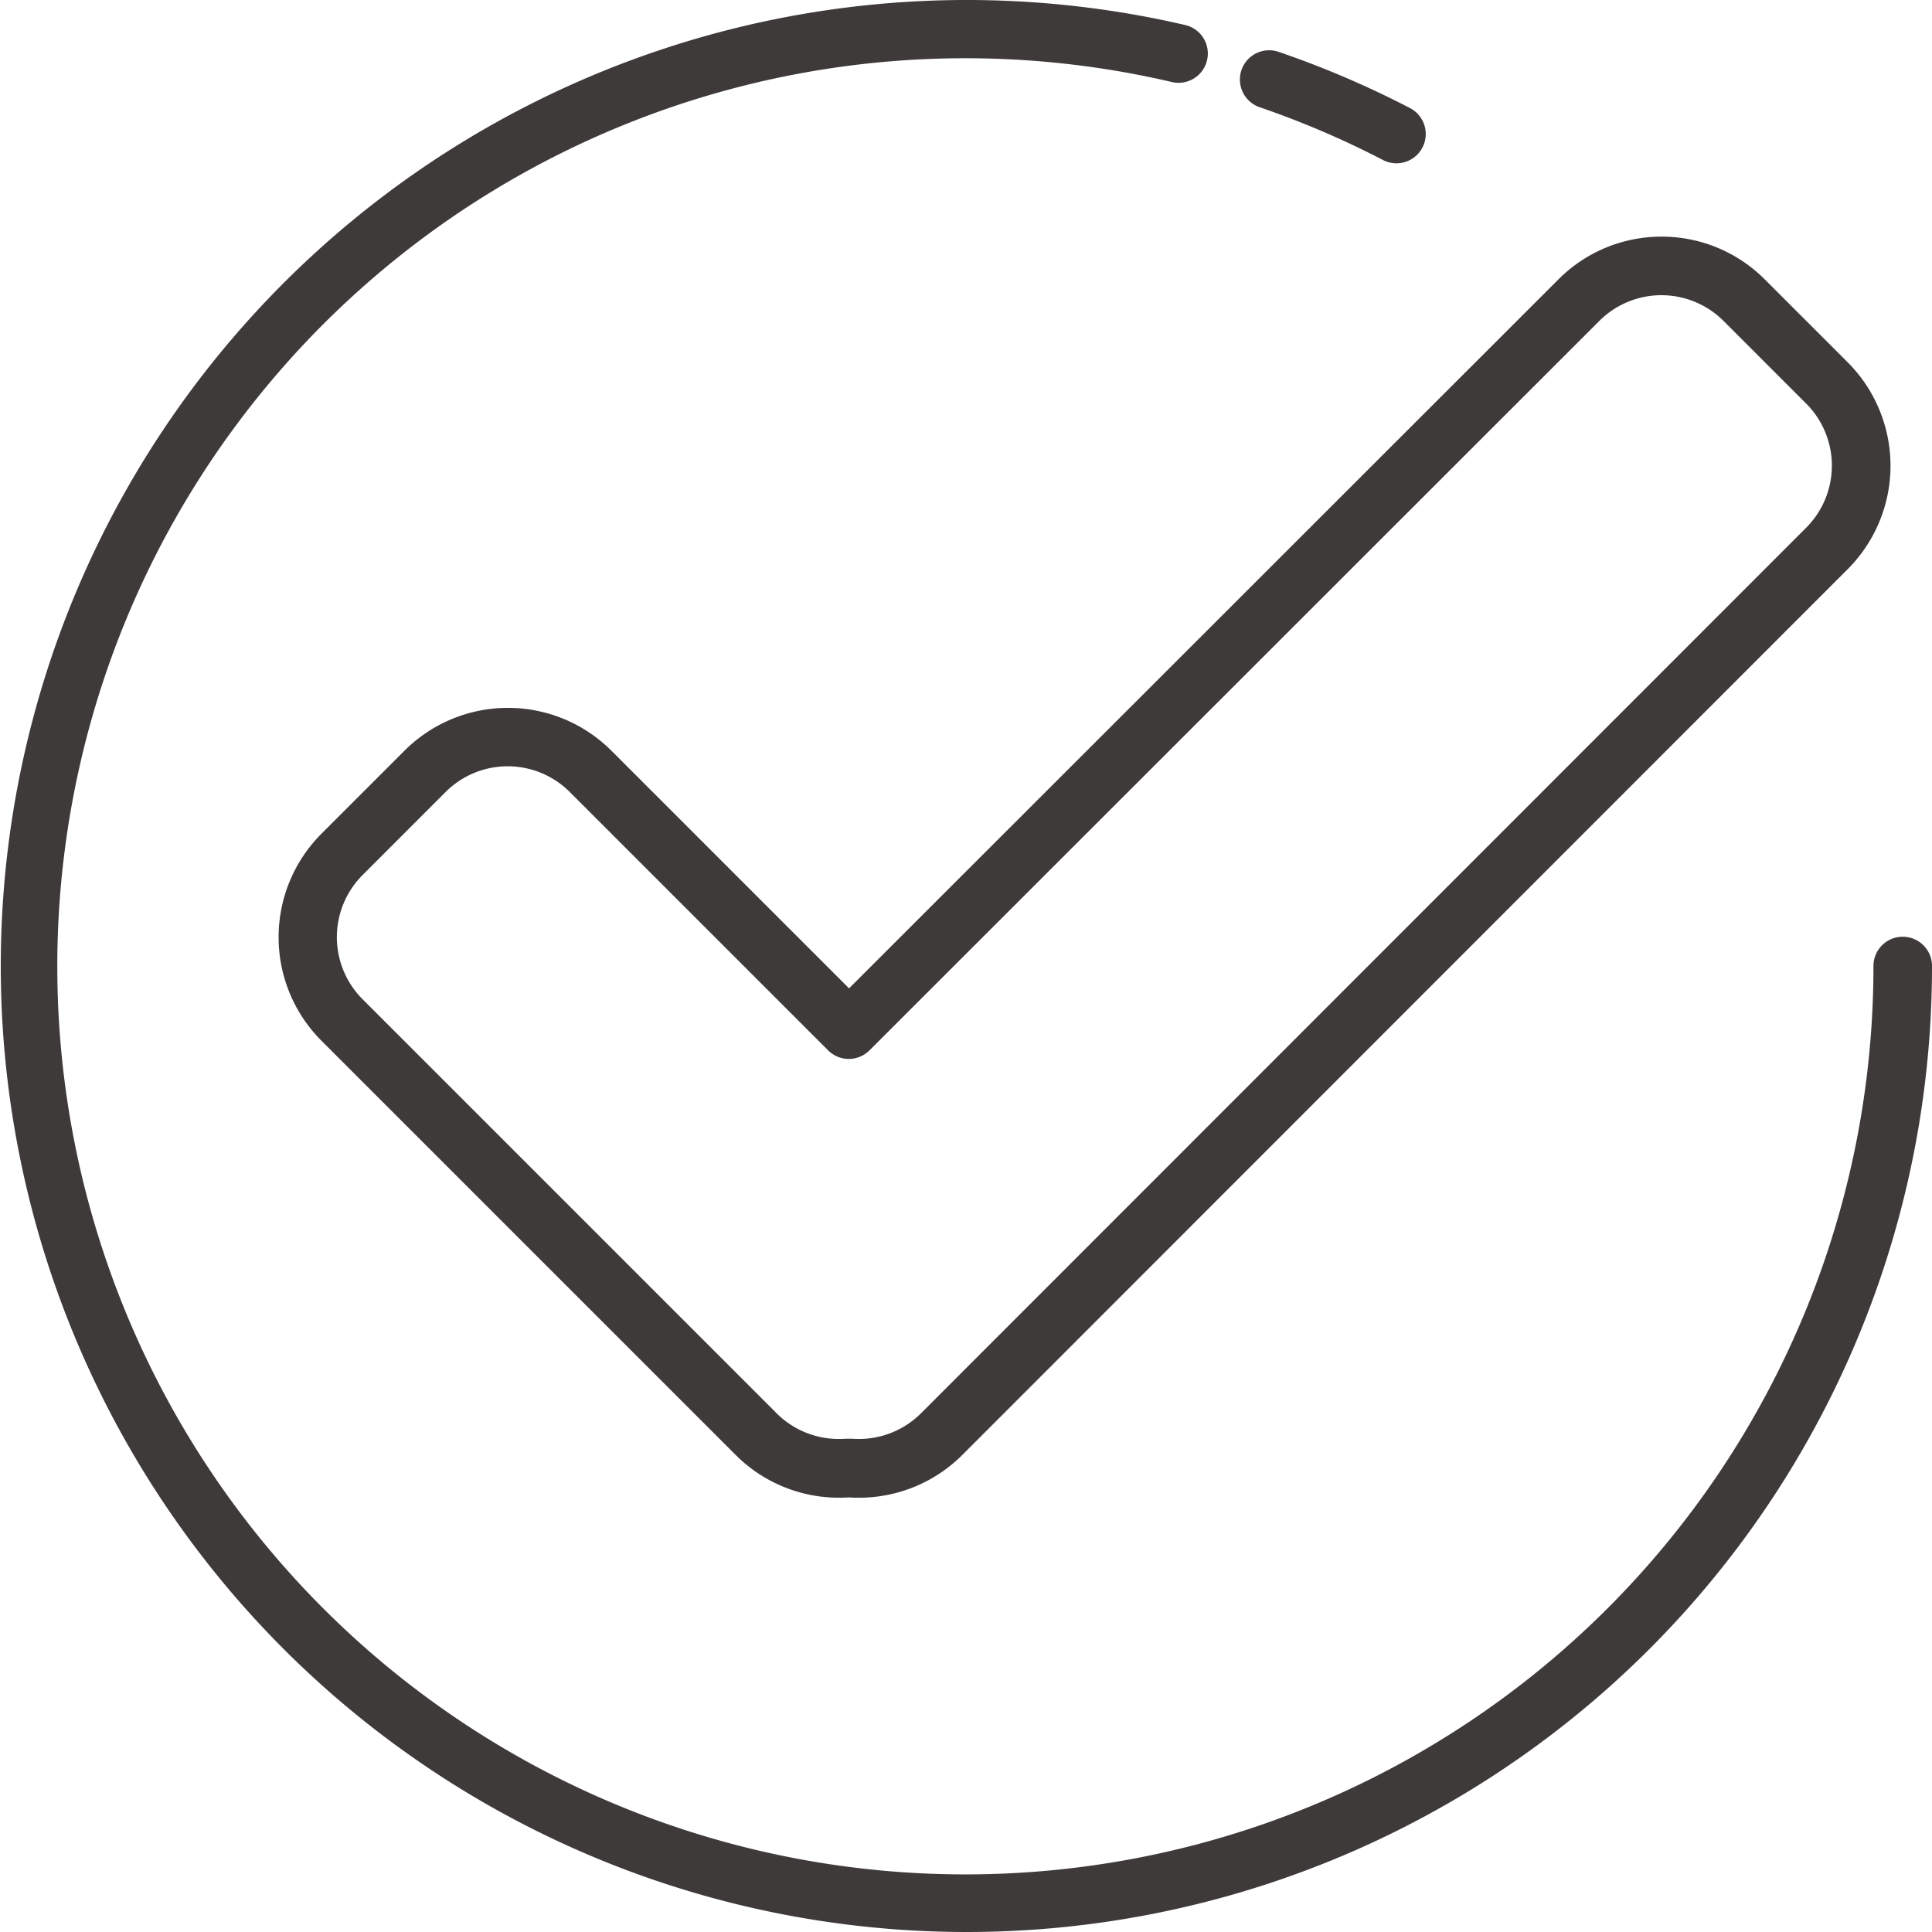
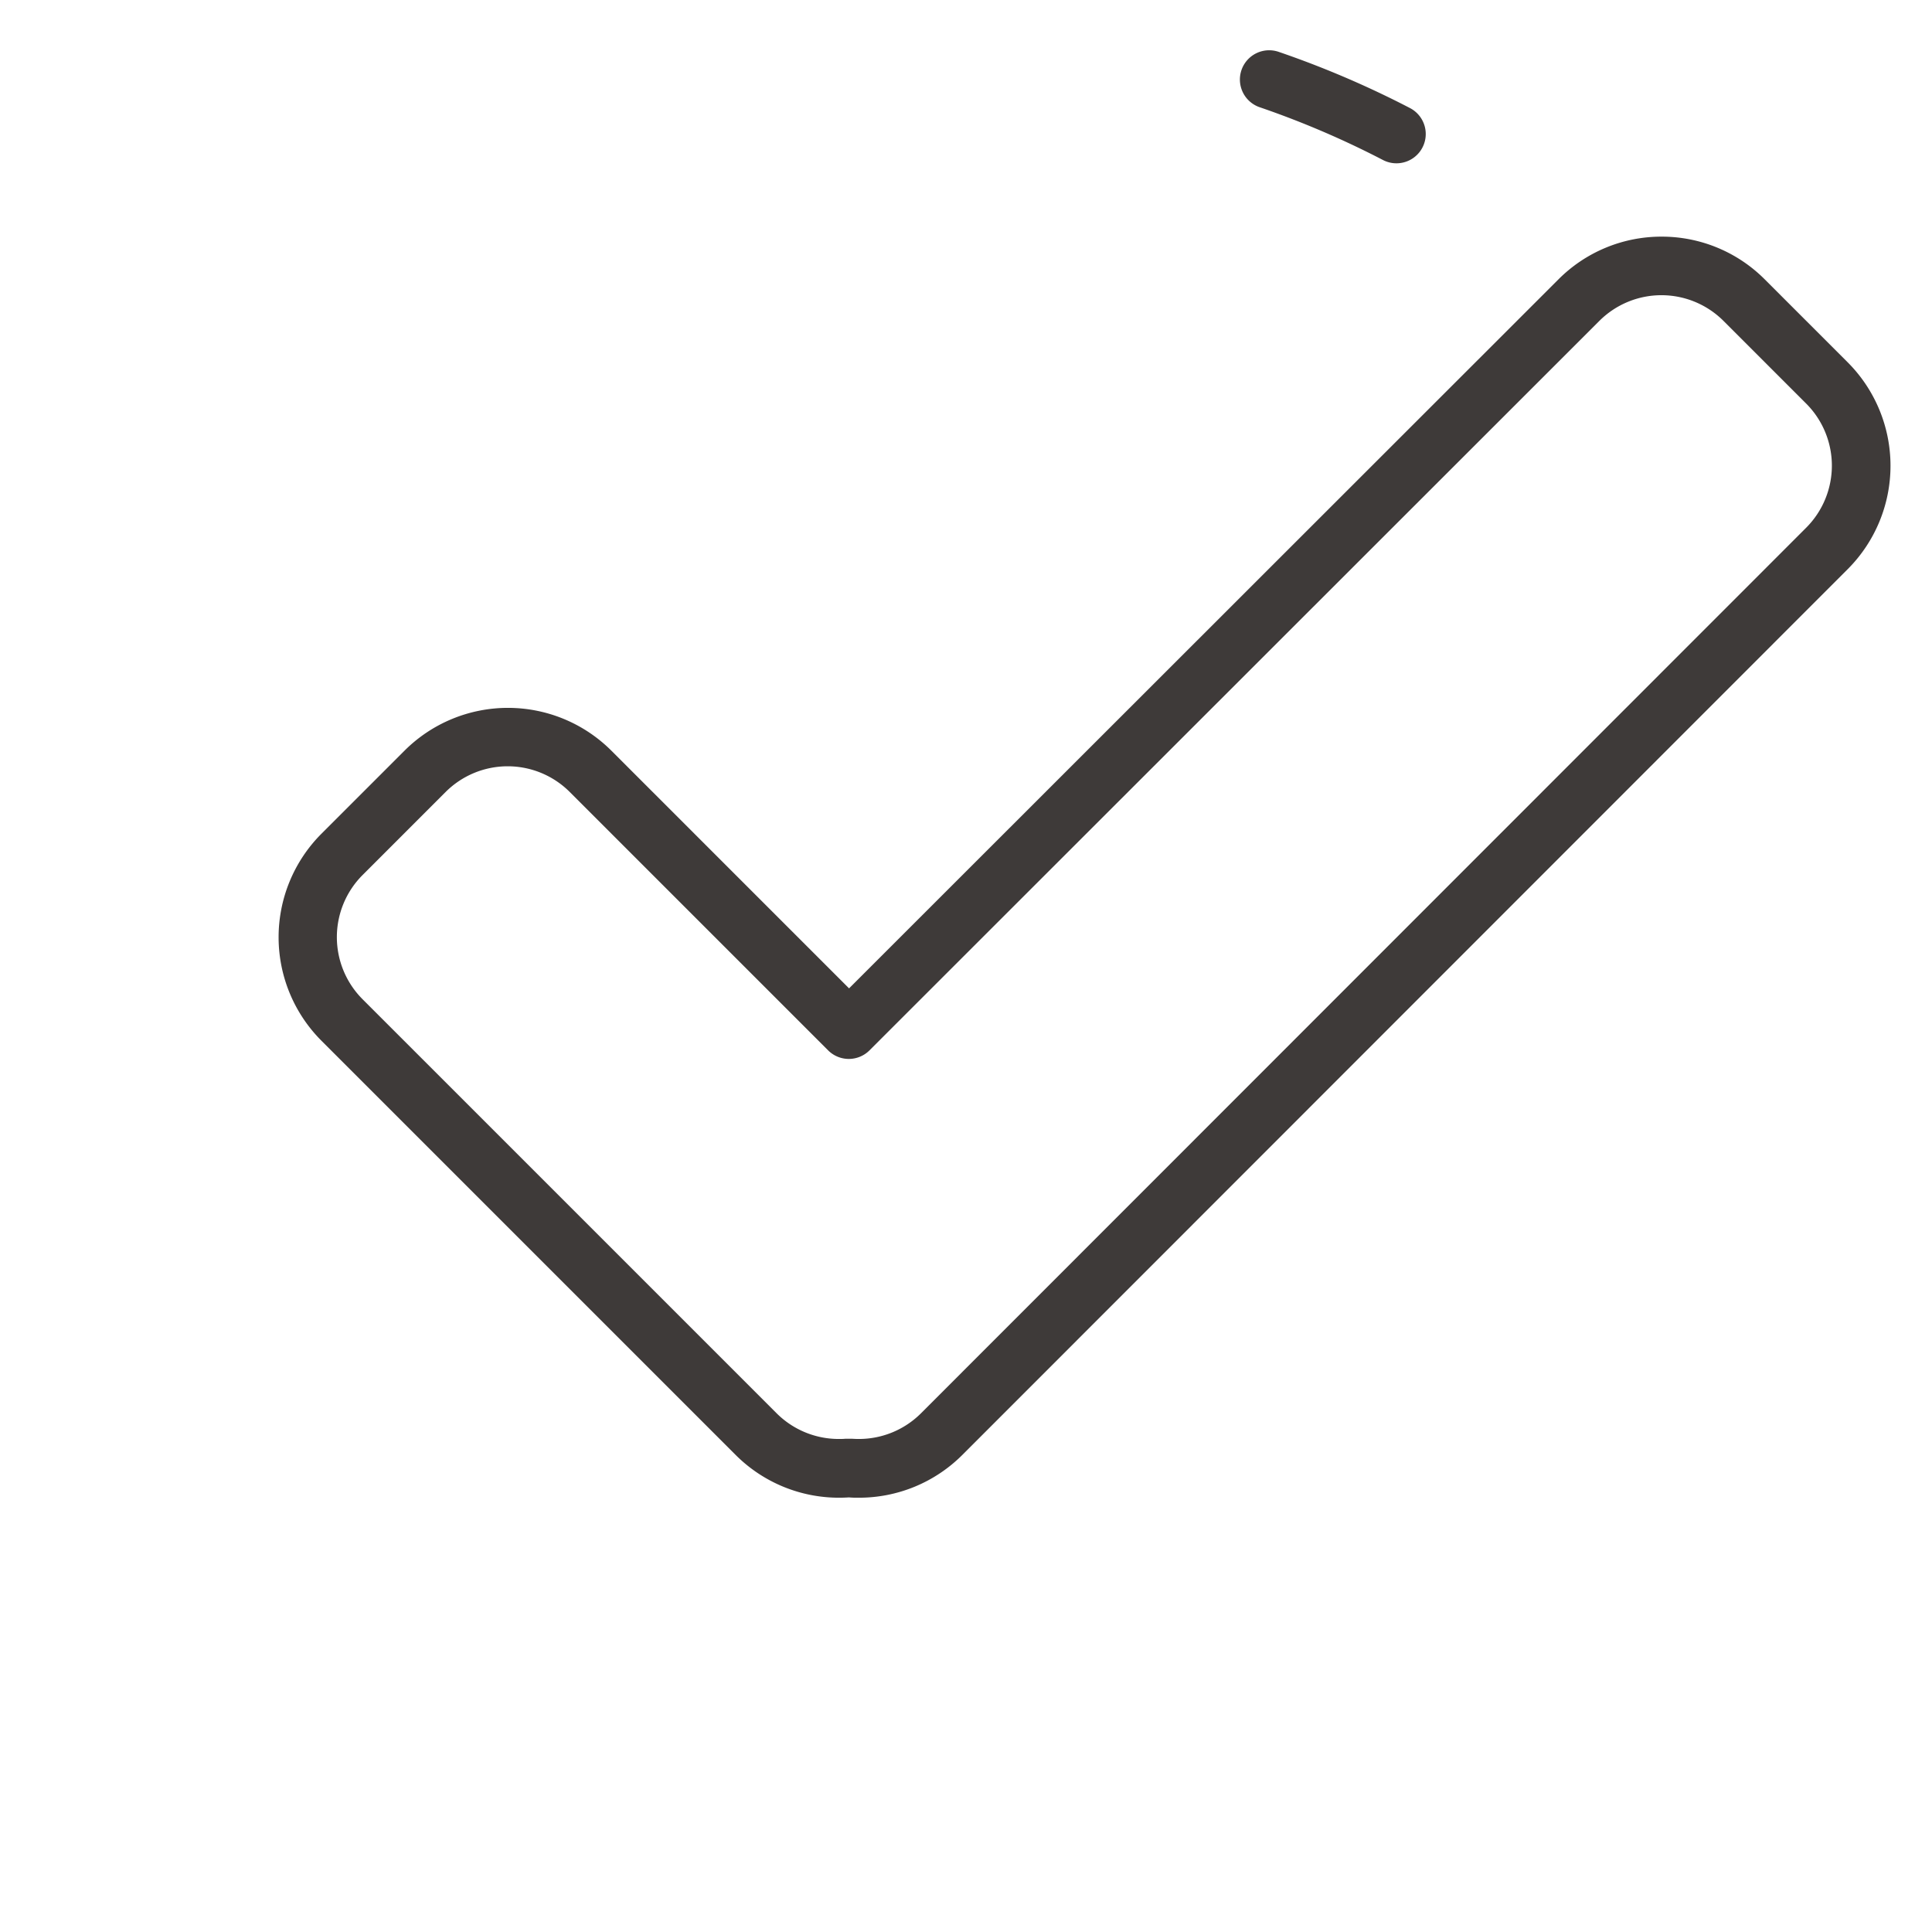
<svg xmlns="http://www.w3.org/2000/svg" width="49.5" height="49.5" viewBox="0 0 49.5 49.5">
  <g id="Group_27986" data-name="Group 27986" transform="translate(-200.25 -778.39)">
    <path id="Path_81648" data-name="Path 81648" d="M236.027,782.574a.747.747,0,0,1-.345-.085,23.12,23.12,0,0,0-3.15-1.349.75.75,0,1,1,.486-1.419,24.62,24.62,0,0,1,3.356,1.437.75.75,0,0,1-.346,1.416Z" fill="#3e3a39" />
-     <path id="Path_81649" data-name="Path 81649" d="M225,827.89a24.75,24.75,0,1,1,5.616-48.859.75.75,0,0,1-.34,1.461A23.266,23.266,0,1,0,248.25,803.14a.75.75,0,0,1,1.5,0A24.735,24.735,0,0,1,225,827.89Z" fill="#3e3a39" />
    <path id="Path_81650" data-name="Path 81650" d="M242.82,784.453a3.723,3.723,0,0,1,2.65,1.1l2.12,2.12a3.75,3.75,0,0,1,0,5.3l-22.68,22.69a3.74,3.74,0,0,1-2.664,1.1c-.08,0-.161,0-.242-.008H222c-.08.005-.161.008-.242.008a3.74,3.74,0,0,1-2.664-1.1l-10.61-10.61a3.752,3.752,0,0,1,0-5.3l2.13-2.13a3.75,3.75,0,0,1,5.3,0l6.09,6.09,18.17-18.16A3.723,3.723,0,0,1,242.82,784.453Zm-20.573,30.805a2.25,2.25,0,0,0,1.6-.658l22.68-22.69a2.25,2.25,0,0,0,0-3.179l-2.12-2.12a2.25,2.25,0,0,0-3.179,0l-18.7,18.69a.75.75,0,0,1-1.061,0l-6.62-6.62a2.249,2.249,0,0,0-3.179,0l-2.13,2.13a2.251,2.251,0,0,0,0,3.179l10.61,10.61a2.25,2.25,0,0,0,1.6.658c.054,0,.109,0,.163-.006l.053,0h.06l.053,0C222.137,815.256,222.192,815.258,222.247,815.258Z" fill="#3e3a39" />
  </g>
</svg>